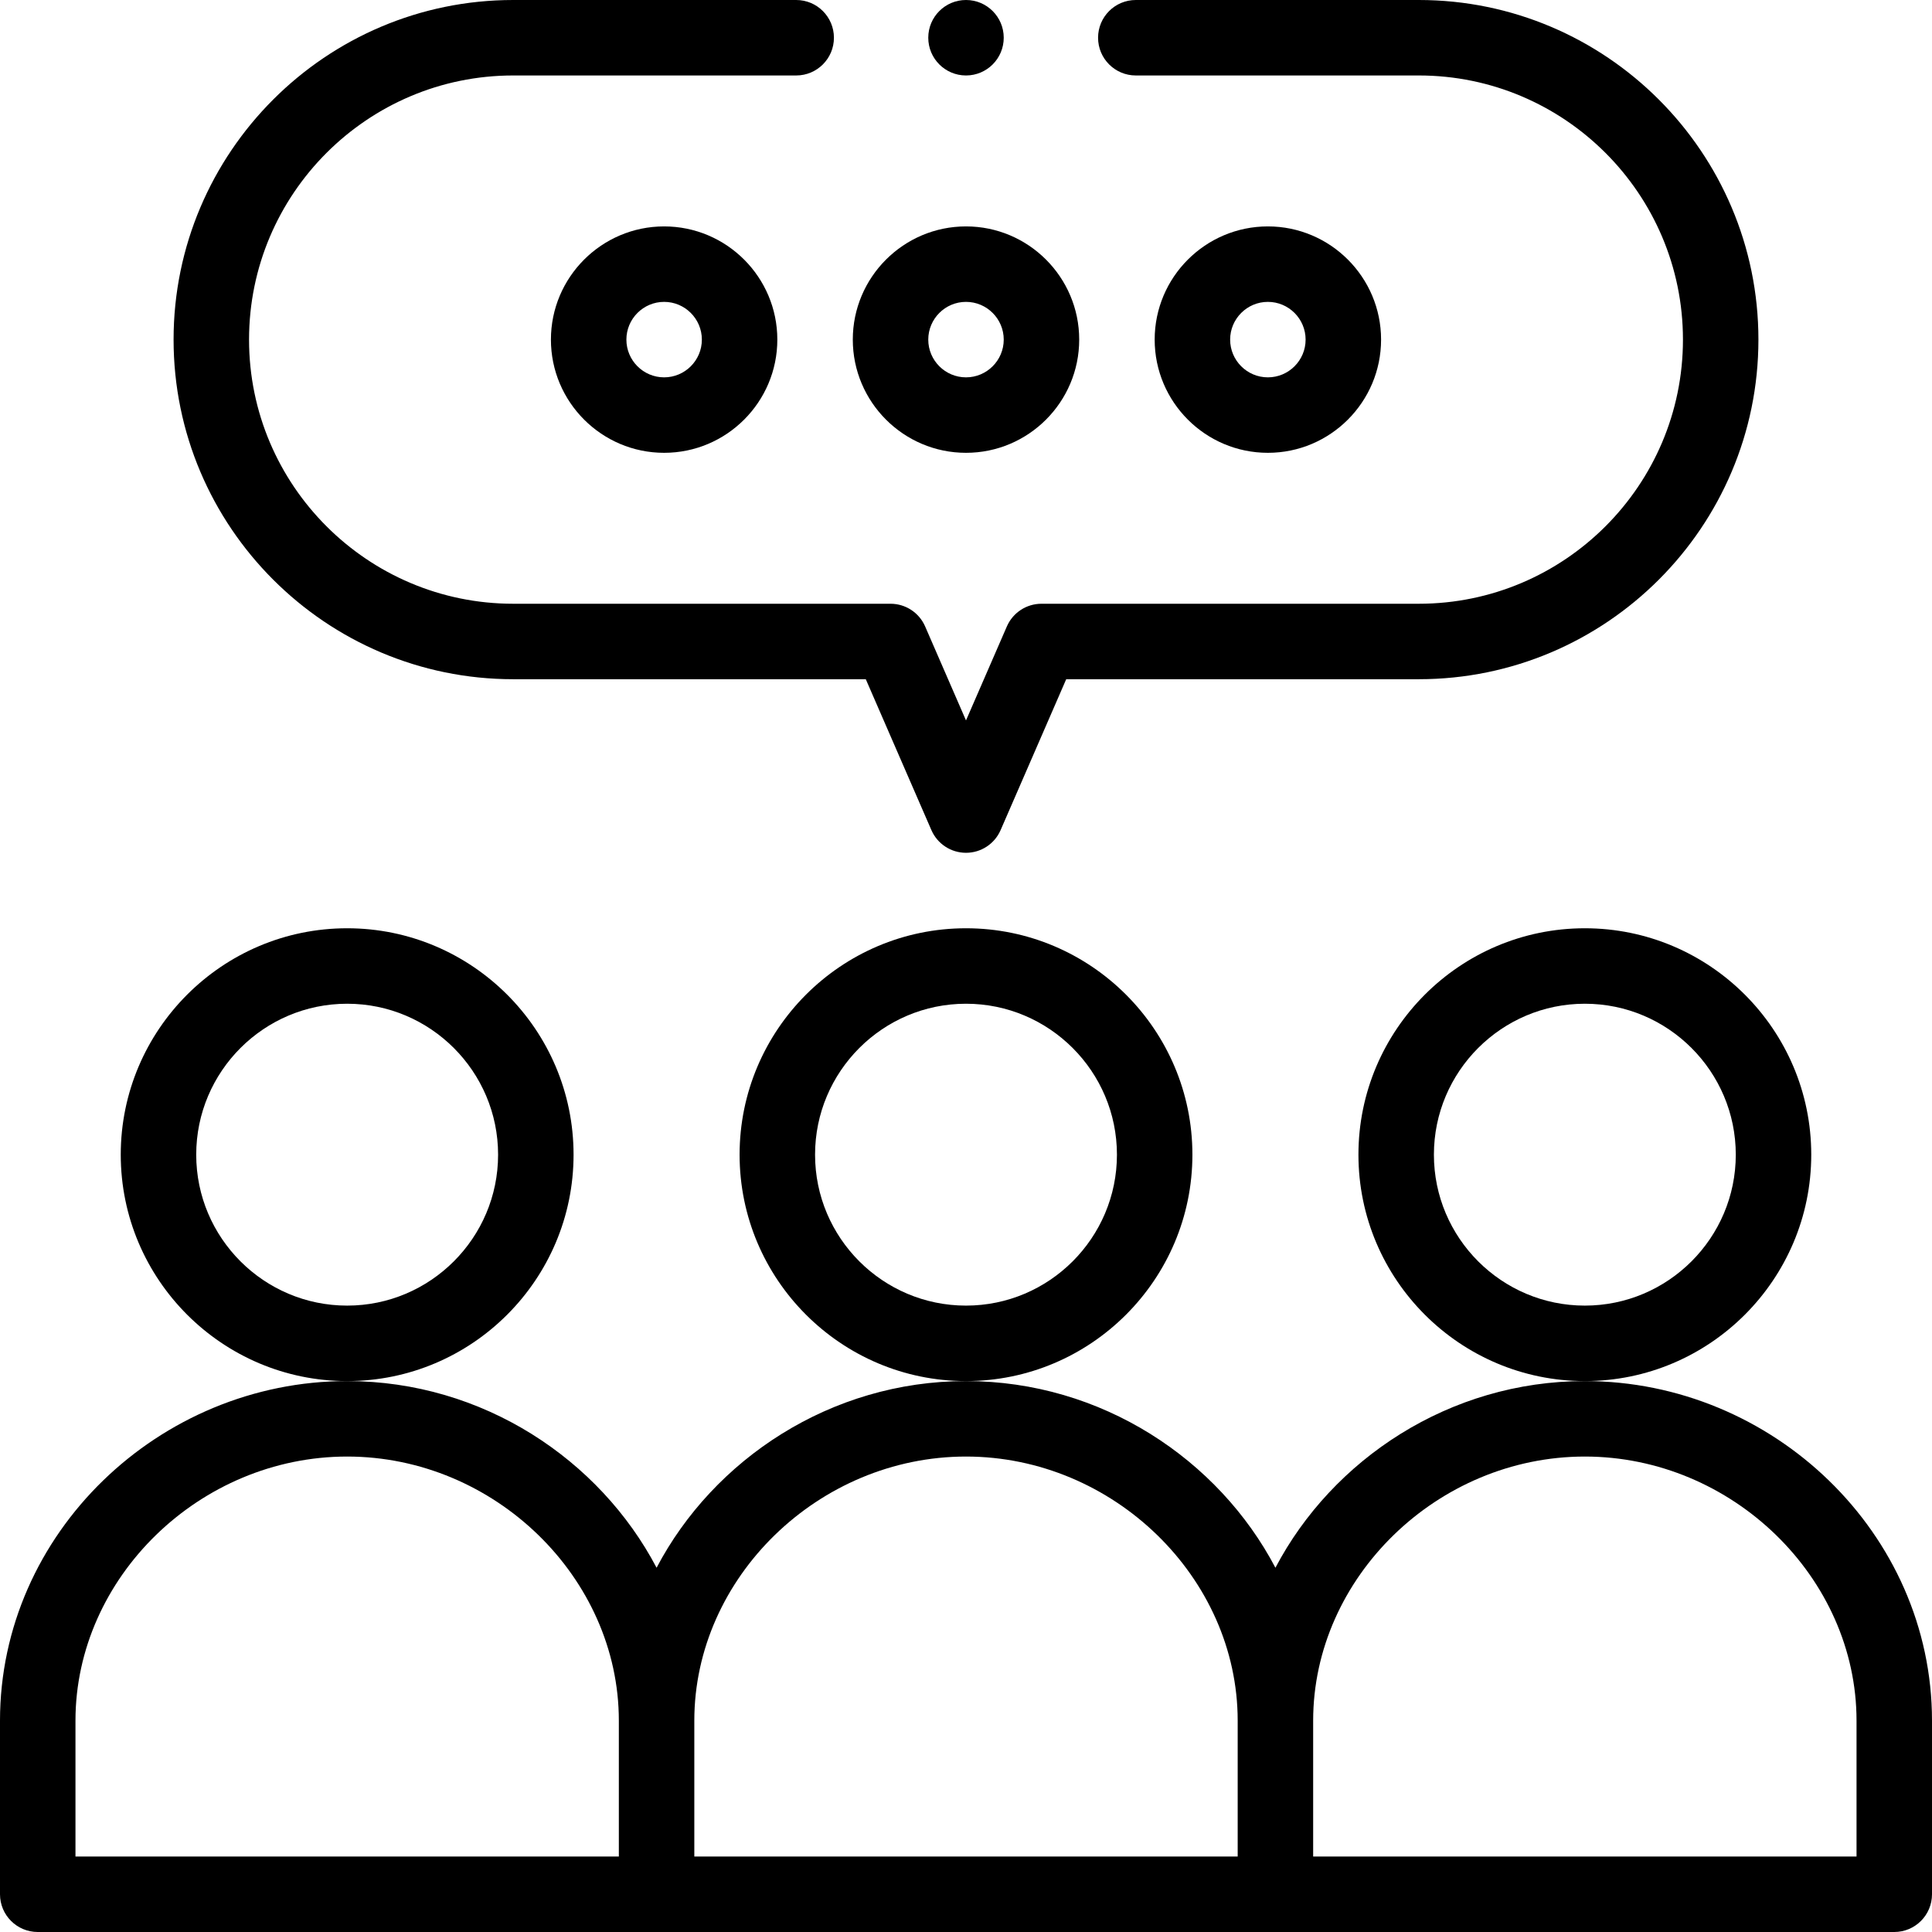
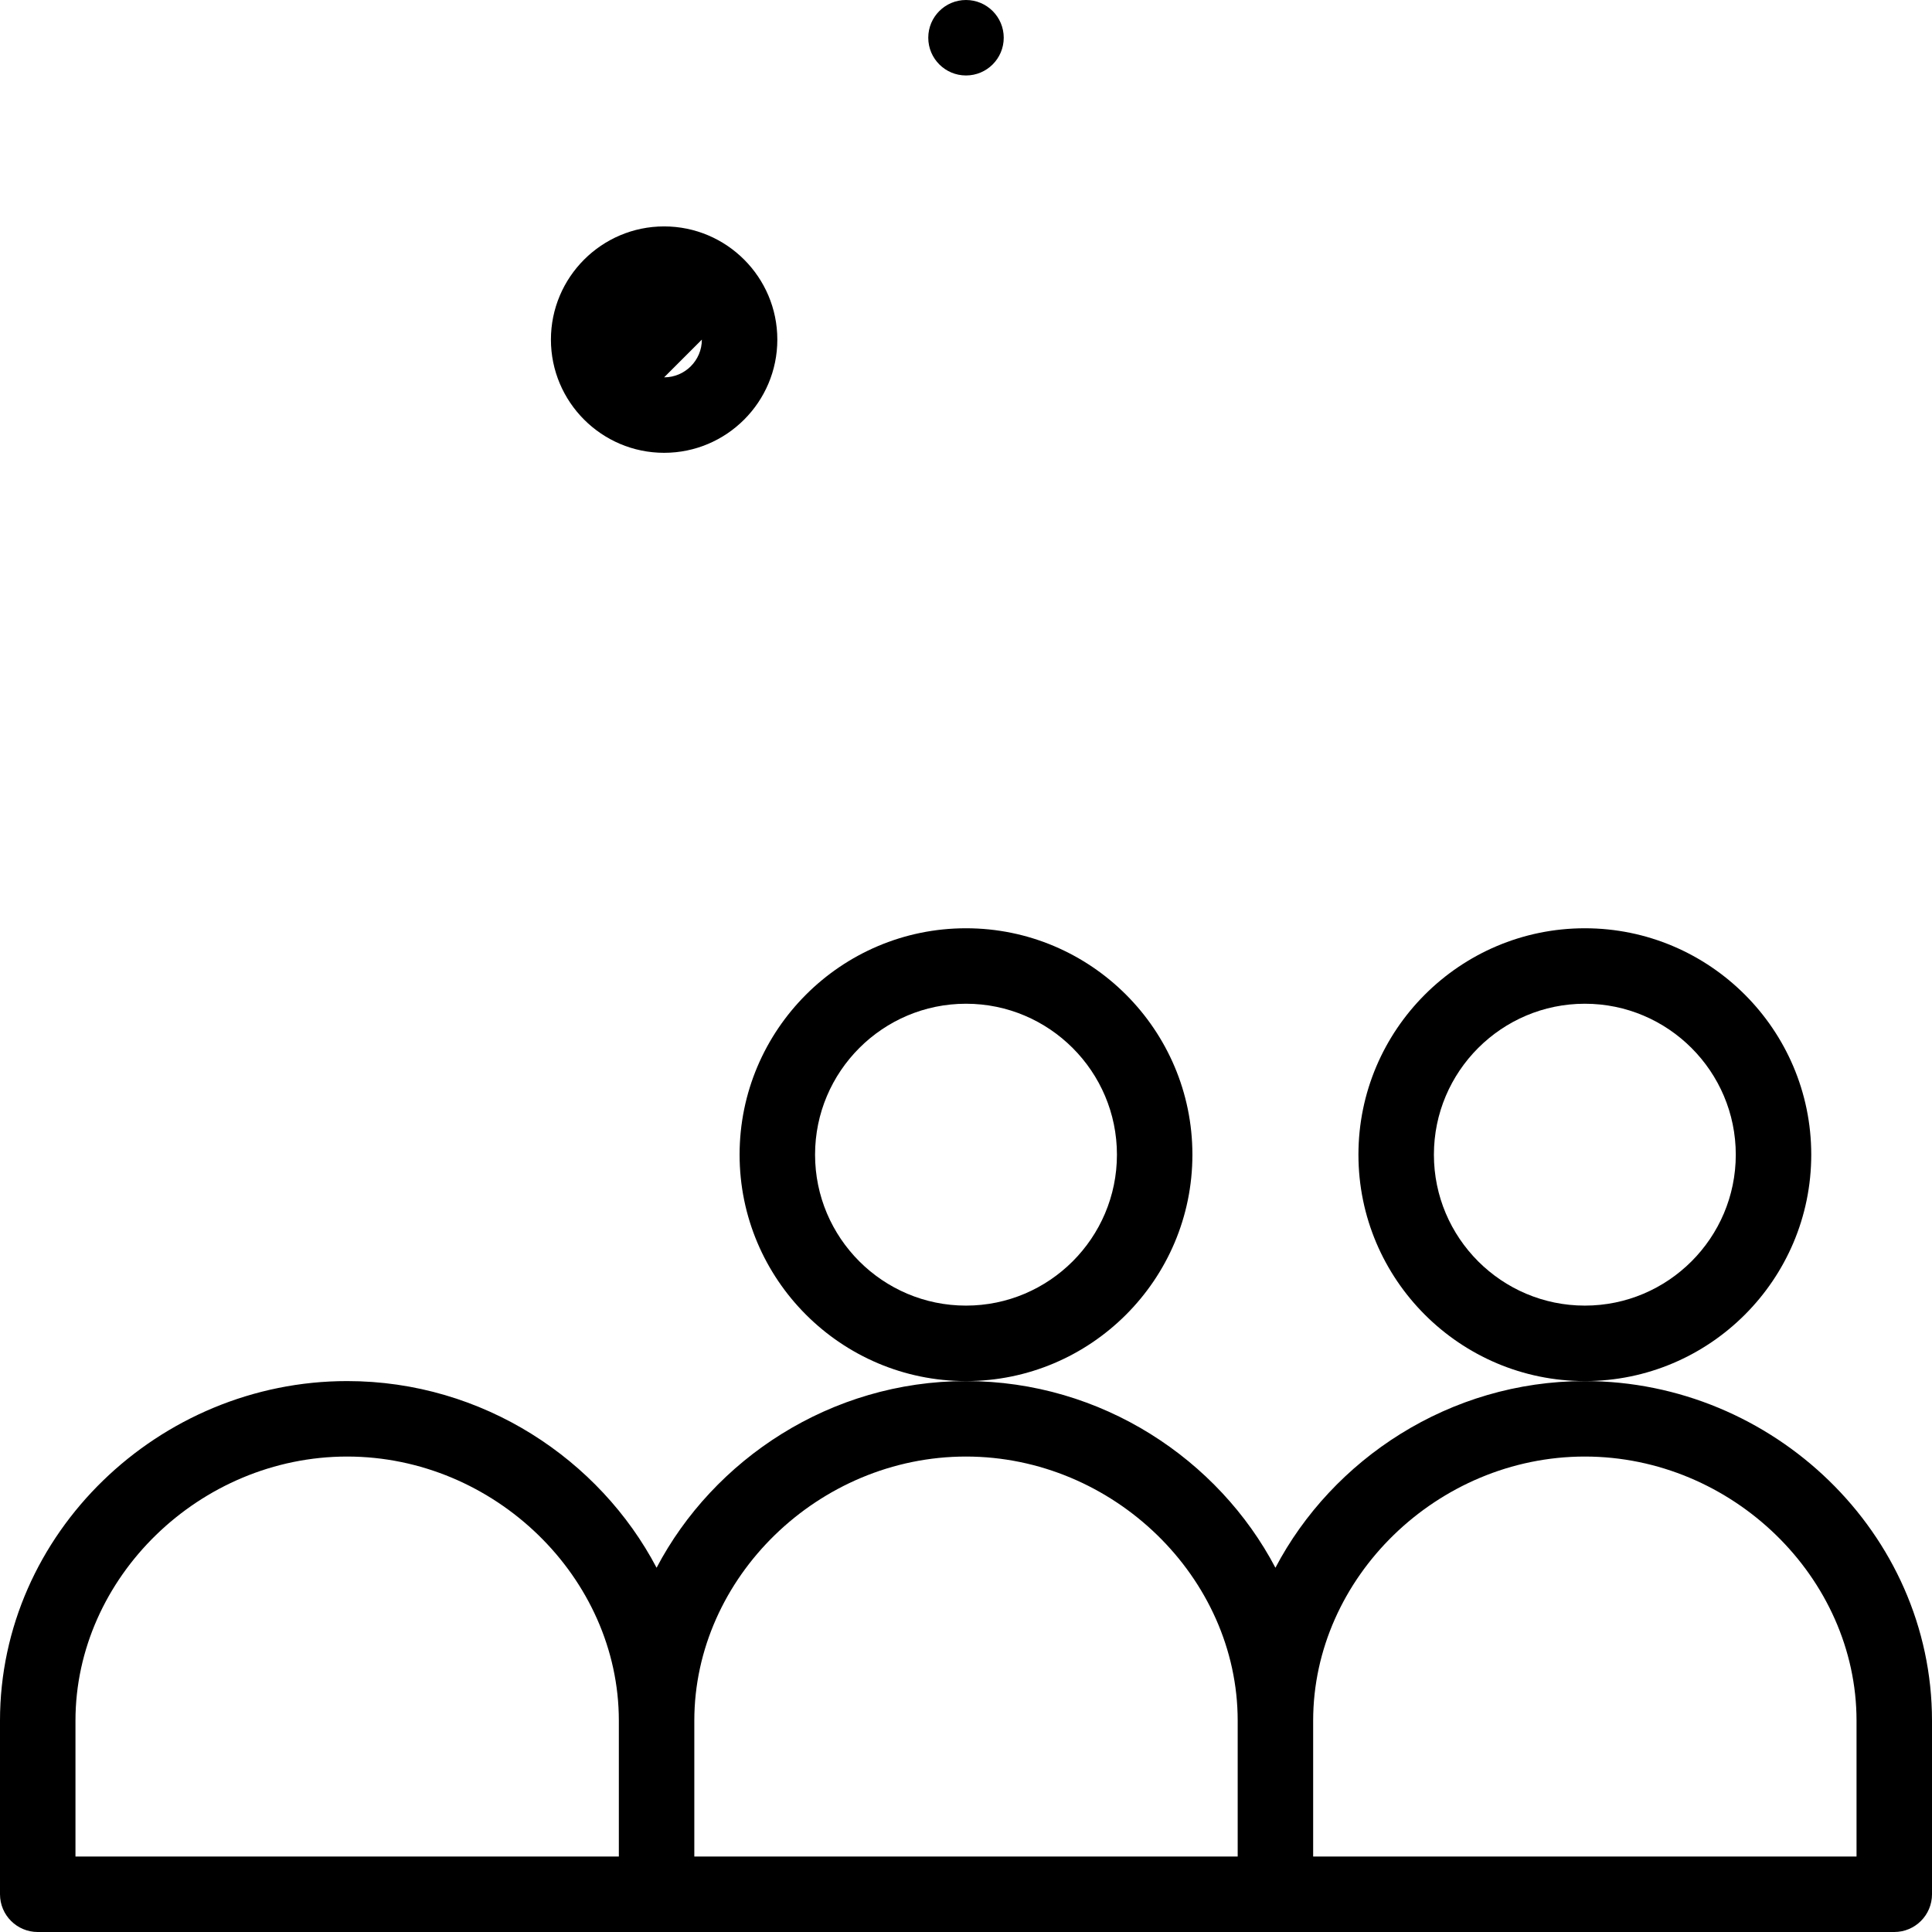
<svg xmlns="http://www.w3.org/2000/svg" id="Capa_1" enable-background="new 0 0 512 512" height="512" viewBox="0 0 512 512" width="512">
  <g>
    <path d="m316 306c0-33.084-26.916-60-60-60s-60 26.916-60 60 26.916 60 60 60 60-26.916 60-60zm-60 40c-22.056 0-40-17.944-40-40s17.944-40 40-40 40 17.944 40 40-17.944 40-40 40z" />
-     <path d="m152 306c0-33.084-26.916-60-60-60s-60 26.916-60 60 26.916 60 60 60 60-26.916 60-60zm-60 40c-22.056 0-40-17.944-40-40s17.944-40 40-40 40 17.944 40 40-17.944 40-40 40z" />
    <path d="m480 306c0-33.084-26.916-60-60-60s-60 26.916-60 60 26.916 60 60 60 60-26.916 60-60zm-60 40c-22.056 0-40-17.944-40-40s17.944-40 40-40 40 17.944 40 40-17.944 40-40 40z" />
    <path d="m420 366c-35.894 0-66.923 20.77-82 49.47-15.038-28.626-45.99-49.47-82-49.47-35.894 0-66.923 20.77-82 49.47-15.038-28.626-45.99-49.47-82-49.47-49.854 0-92 40.334-92 90v46c0 5.522 4.478 10 10 10h492c5.522 0 10-4.478 10-10v-46c0-49.662-42.143-90-92-90zm-164 20c39.028 0 72 32.056 72 70v36h-144v-36c0-37.944 32.972-70 72-70zm-236 70c0-37.944 32.972-70 72-70s72 32.056 72 70v36h-144zm472 36h-144v-36c0-37.944 32.972-70 72-70s72 32.056 72 70z" />
-     <path d="m256 60c-16.542 0-30 13.458-30 30s13.458 30 30 30 30-13.458 30-30-13.458-30-30-30zm0 40c-5.514 0-10-4.486-10-10s4.486-10 10-10 10 4.486 10 10-4.486 10-10 10z" />
-     <path d="m146 90c0 16.542 13.458 30 30 30s30-13.458 30-30-13.458-30-30-30-30 13.458-30 30zm40 0c0 5.514-4.486 10-10 10s-10-4.486-10-10 4.486-10 10-10 10 4.486 10 10z" />
-     <path d="m366 90c0-16.542-13.458-30-30-30s-30 13.458-30 30 13.458 30 30 30 30-13.458 30-30zm-40 0c0-5.514 4.486-10 10-10s10 4.486 10 10-4.486 10-10 10-10-4.486-10-10z" />
+     <path d="m146 90c0 16.542 13.458 30 30 30s30-13.458 30-30-13.458-30-30-30-30 13.458-30 30zm40 0c0 5.514-4.486 10-10 10z" />
    <circle cx="256" cy="10" r="10" />
-     <path d="m266.829 166.013-10.829 24.907-10.829-24.907c-1.588-3.652-5.19-6.013-9.171-6.013h-100c-38.599 0-70-31.401-70-70s31.401-70 70-70h75c5.522 0 10-4.478 10-10s-4.478-10-10-10h-75c-49.626 0-90 40.374-90 90s40.374 90 90 90h93.443l17.386 39.987c1.588 3.651 5.189 6.013 9.171 6.013s7.583-2.361 9.171-6.013l17.386-39.987h93.443c49.626 0 90-40.374 90-90s-40.374-90-90-90h-75c-5.522 0-10 4.478-10 10s4.478 10 10 10h75c38.599 0 70 31.401 70 70s-31.401 70-70 70h-100c-3.981 0-7.583 2.361-9.171 6.013z" />
  </g>
</svg>